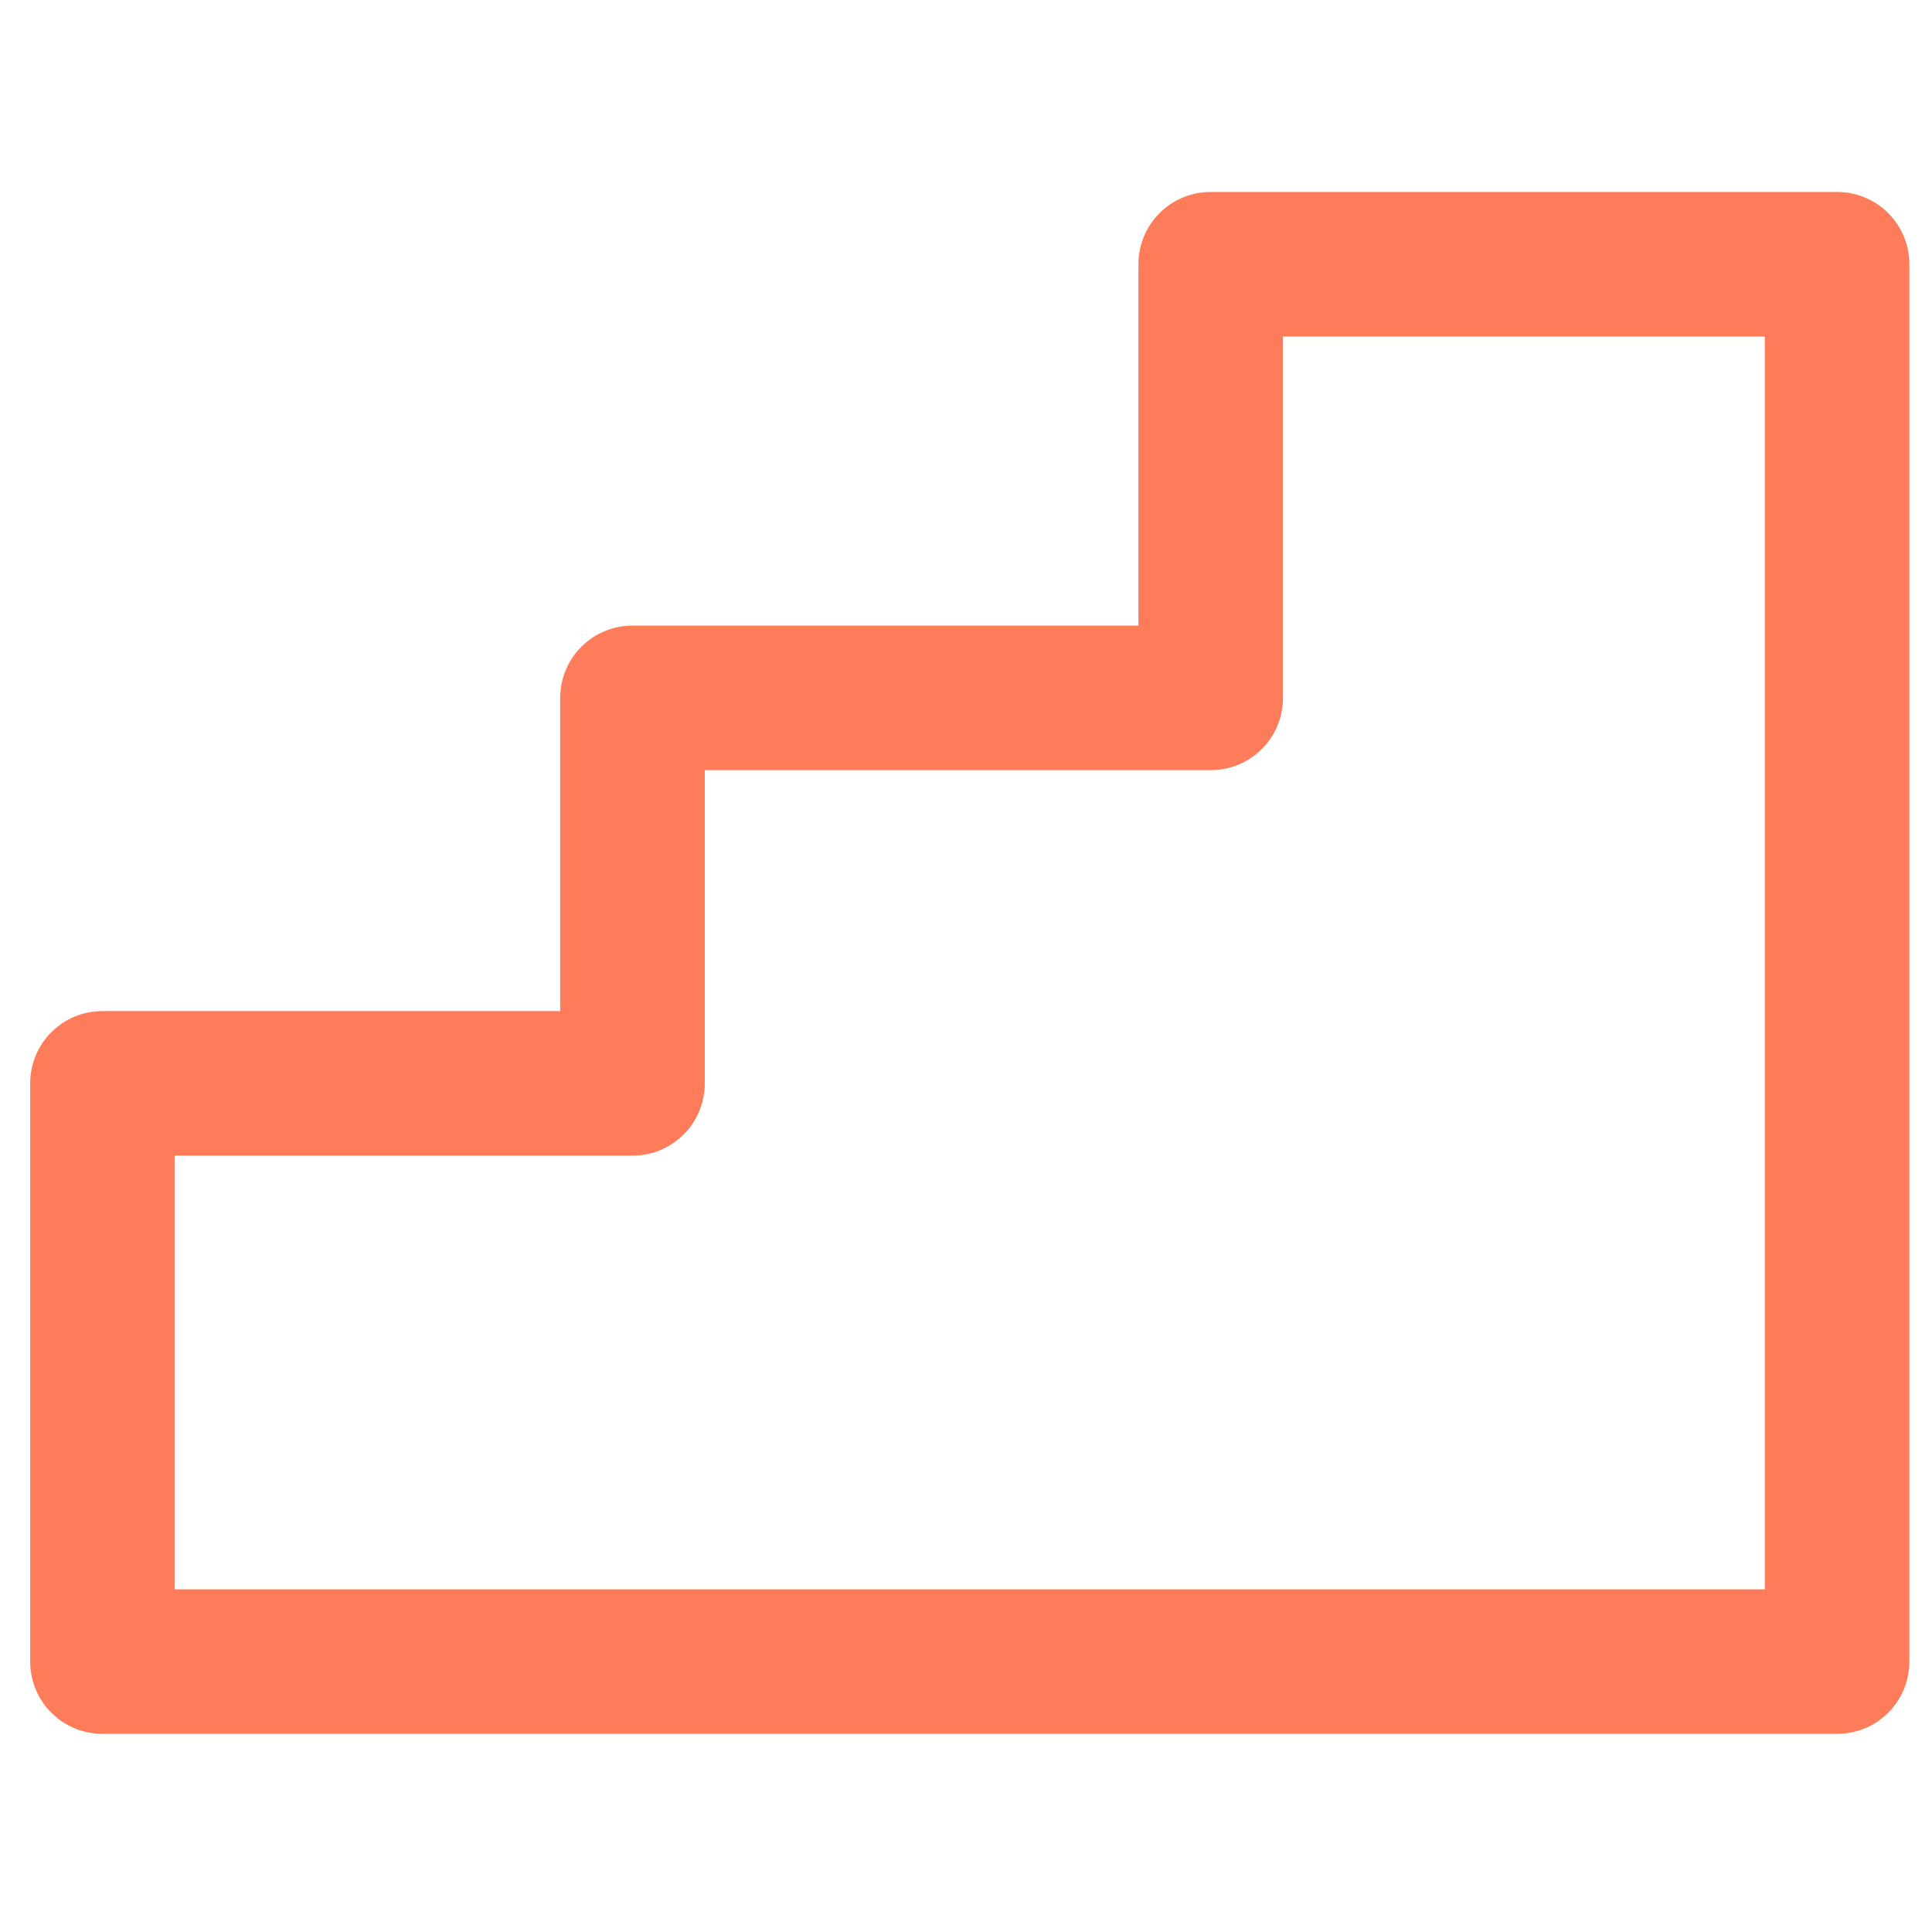
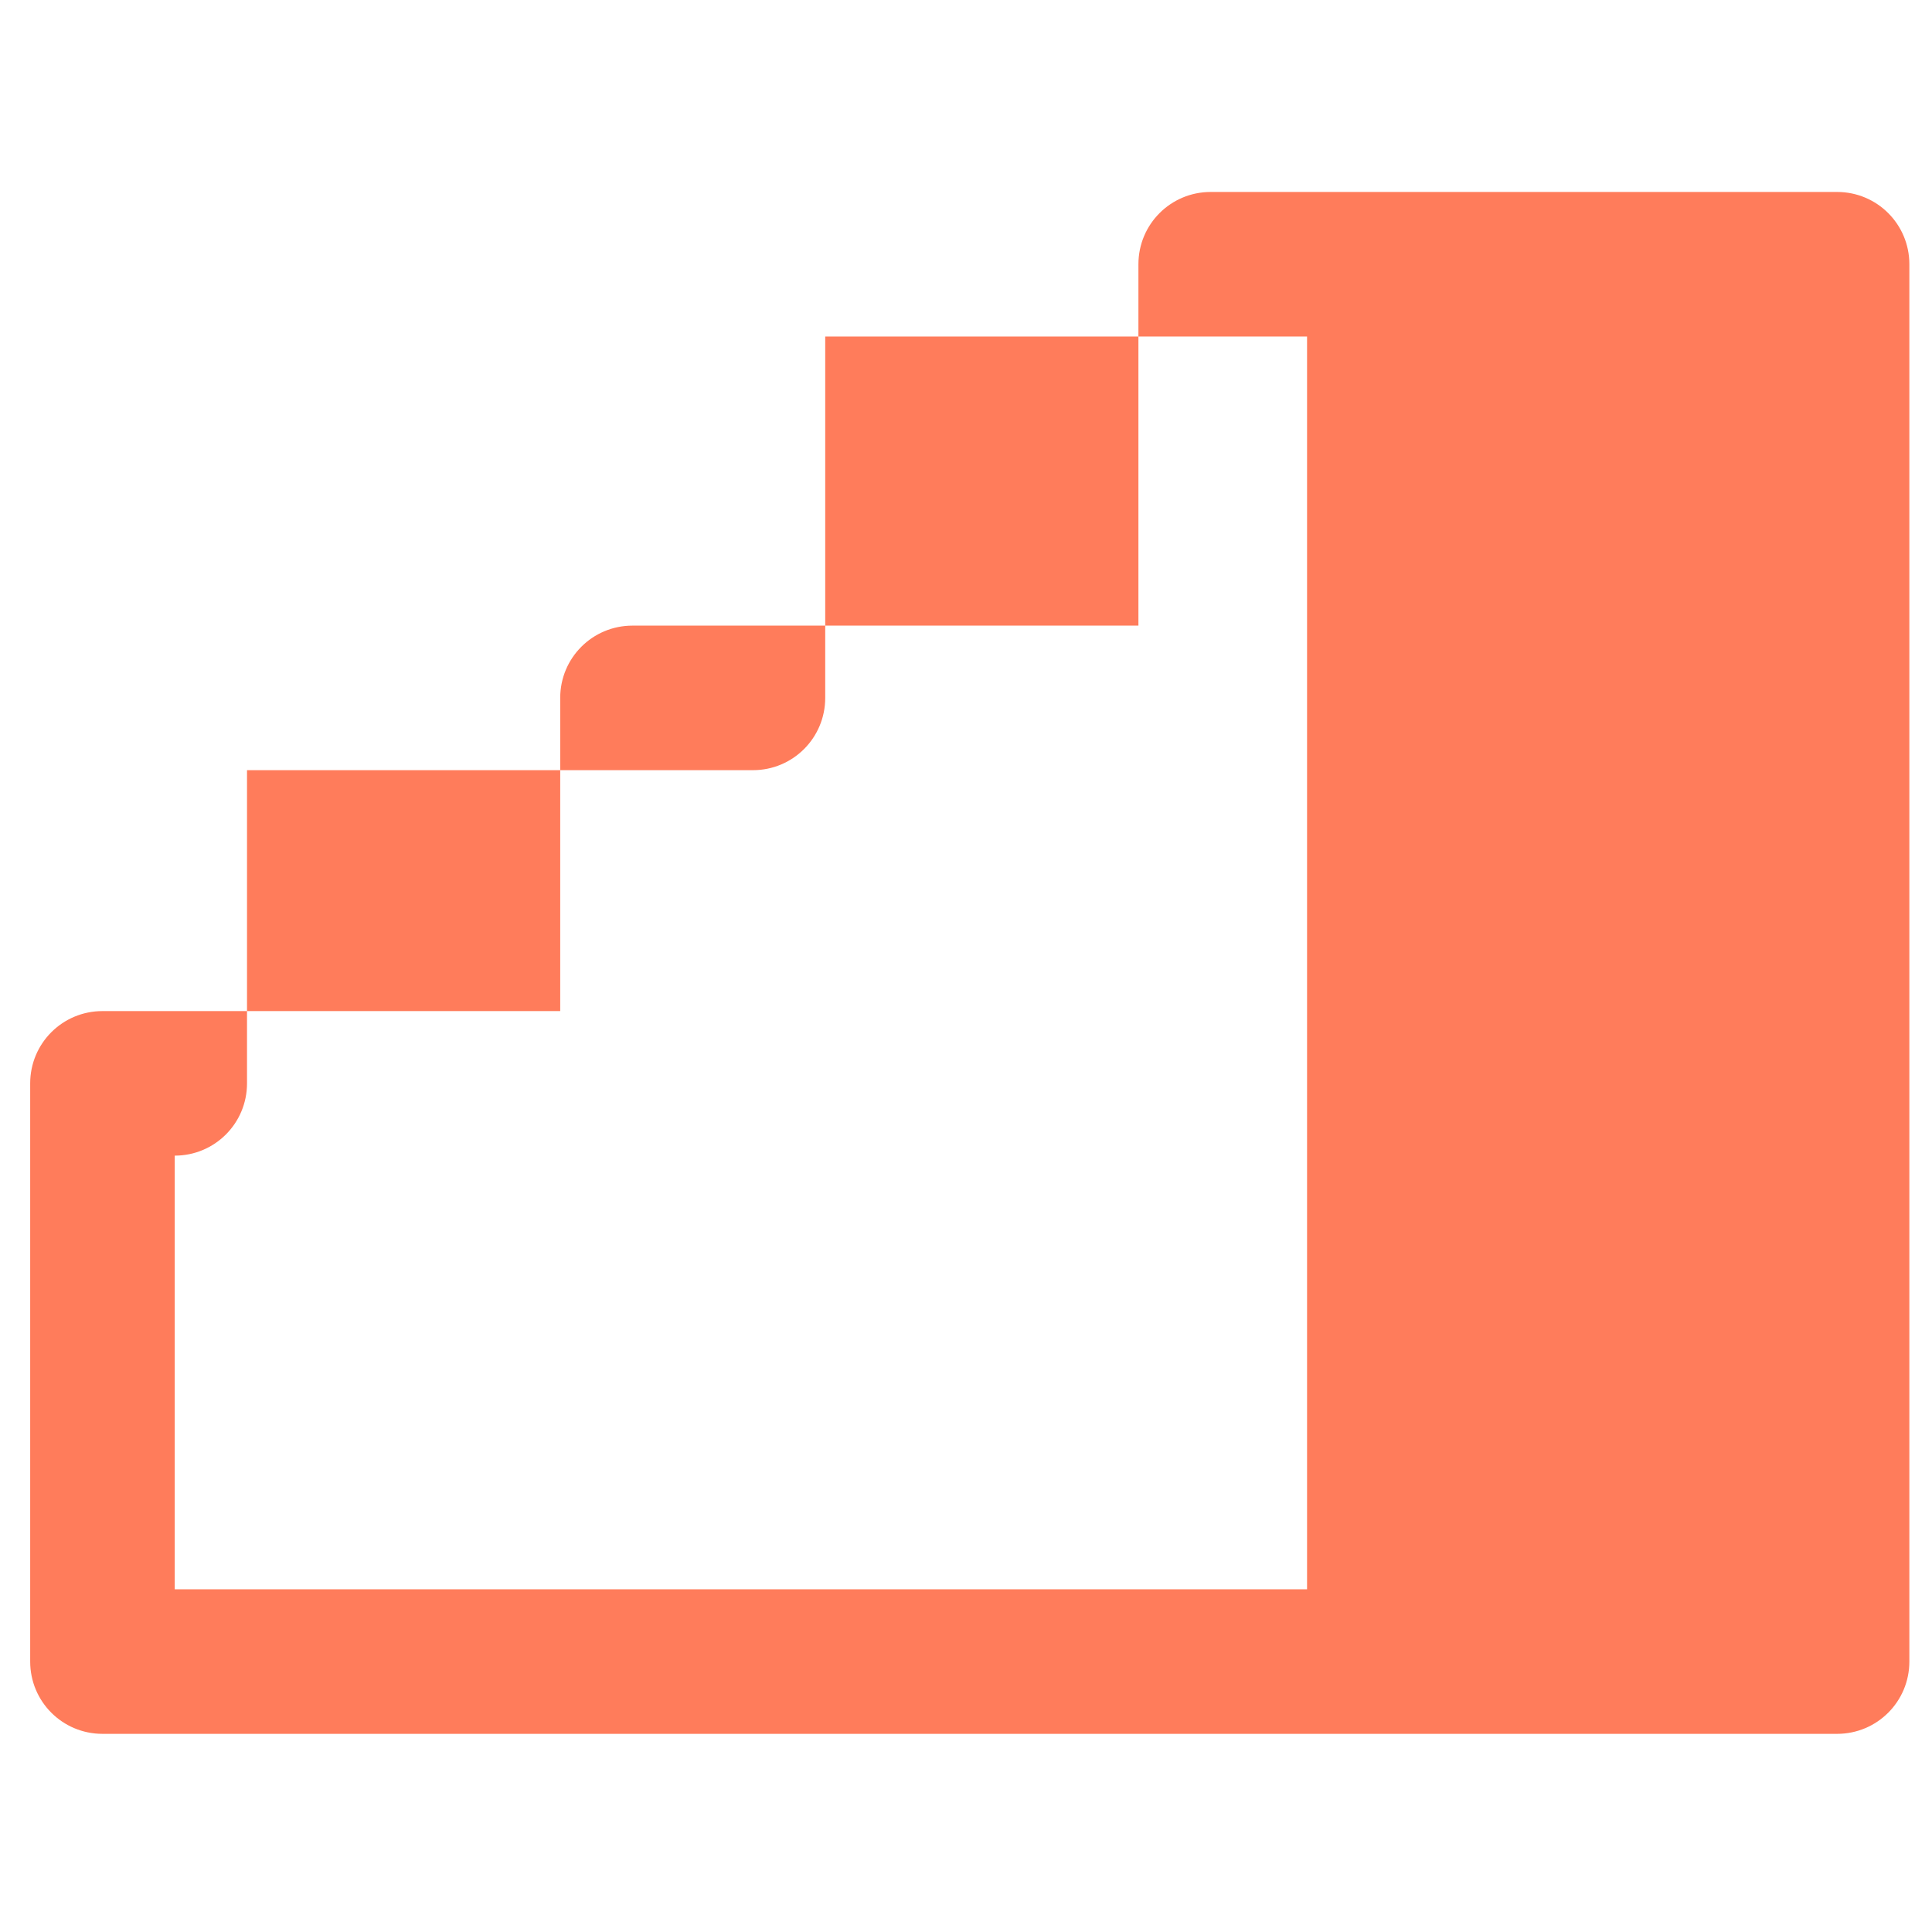
<svg xmlns="http://www.w3.org/2000/svg" version="1.1" id="Layer_1" x="0px" y="0px" width="512px" height="512px" viewBox="0 0 512 512" enable-background="new 0 0 512 512" xml:space="preserve">
  <g>
-     <path fill="#FF7C5B" d="M486.847,50.872h-166c-10.598,0-19.153,8.555-19.153,19.154v95.77H167.615   c-10.598,0-19.153,8.555-19.153,19.153v83H27.154C16.555,267.948,8,276.504,8,287.103v153.231c0,10.599,8.555,19.153,19.154,19.153   h459.693c10.598,0,19.153-8.555,19.153-19.153V70.026C506,59.427,497.444,50.872,486.847,50.872z M467.692,421.18H46.308V306.256   h121.307c10.599,0,19.154-8.556,19.154-19.153v-83h134.077c10.598,0,19.154-8.556,19.154-19.154v-95.77h127.691V421.18z" />
+     <path fill="#FF7C5B" d="M486.847,50.872h-166c-10.598,0-19.153,8.555-19.153,19.154v95.77H167.615   c-10.598,0-19.153,8.555-19.153,19.153v83H27.154C16.555,267.948,8,276.504,8,287.103v153.231c0,10.599,8.555,19.153,19.154,19.153   h459.693c10.598,0,19.153-8.555,19.153-19.153V70.026C506,59.427,497.444,50.872,486.847,50.872z M467.692,421.18H46.308V306.256   c10.599,0,19.154-8.556,19.154-19.153v-83h134.077c10.598,0,19.154-8.556,19.154-19.154v-95.77h127.691V421.18z" />
  </g>
</svg>